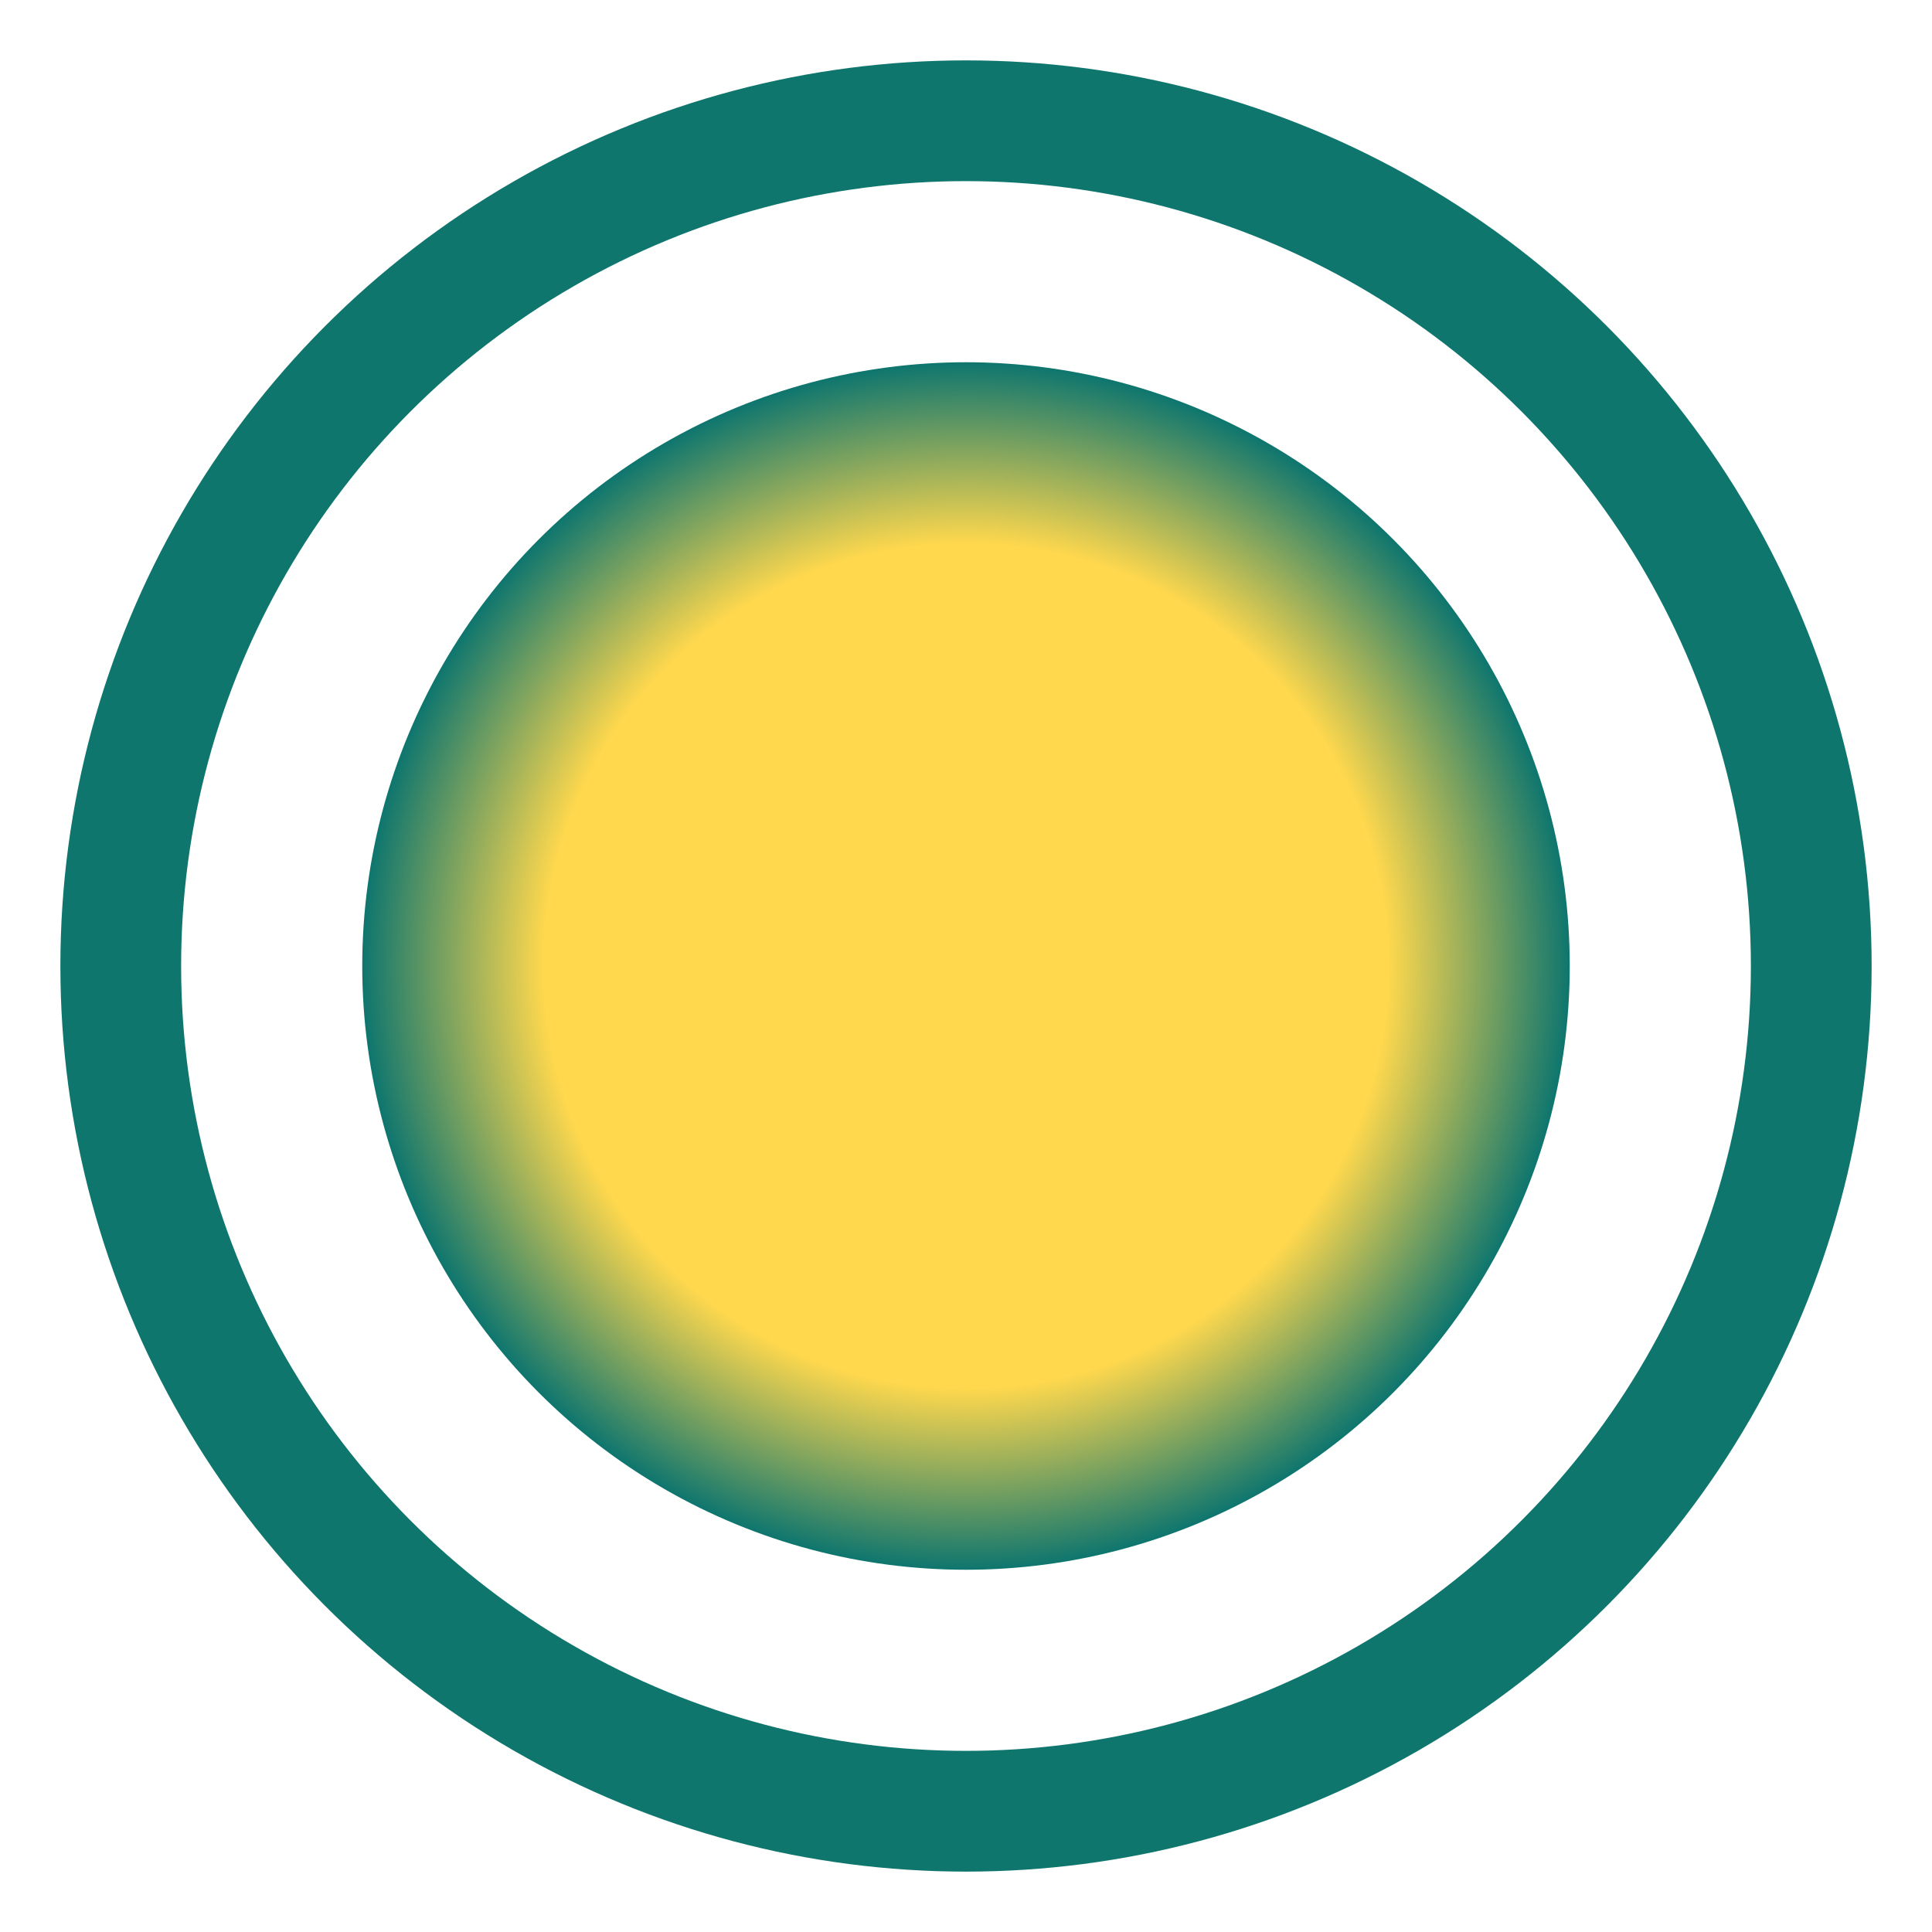
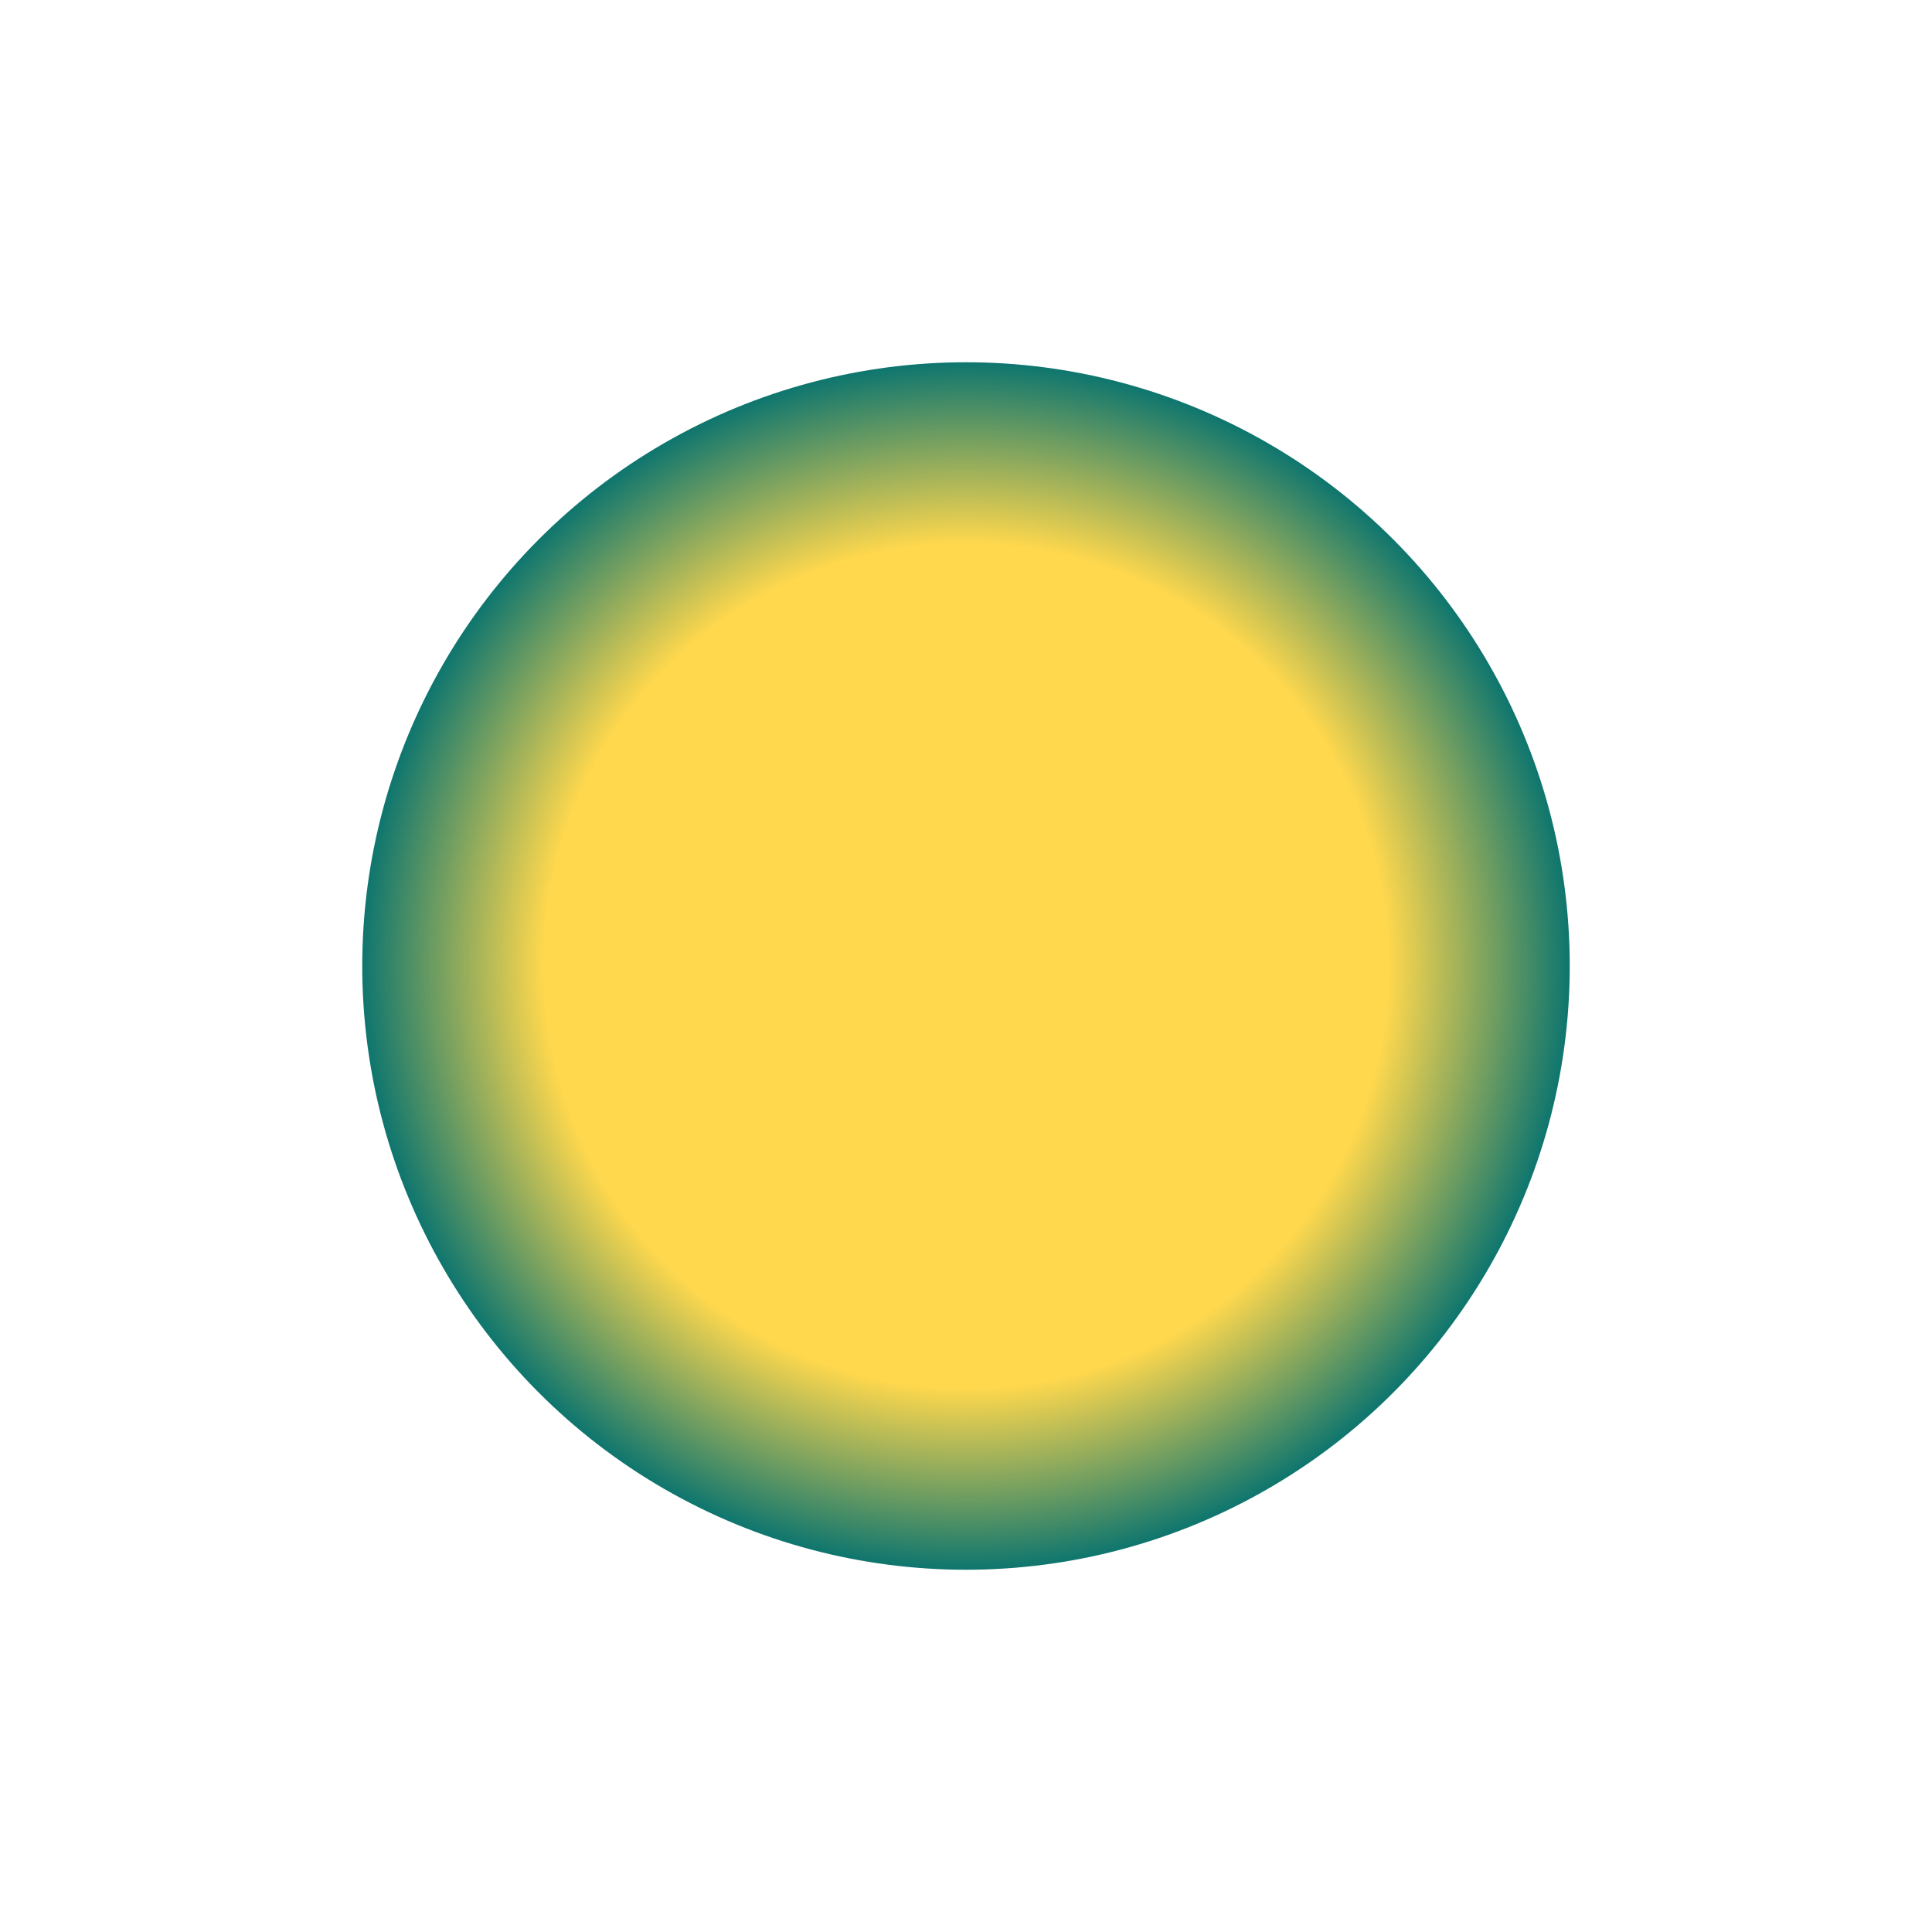
<svg xmlns="http://www.w3.org/2000/svg" viewBox="0 0 64 64">
  <defs>
    <radialGradient id="fgrad" cx="50%" cy="50%" r="50%">
      <stop offset="0%" stop-color="#FFD84D" />
      <stop offset="70%" stop-color="#FFD84D" />
      <stop offset="100%" stop-color="#0F766E" />
    </radialGradient>
  </defs>
  <circle cx="32" cy="32" r="20" fill="url(#fgrad)" />
-   <circle cx="32" cy="32" r="28" fill="none" stroke="#0F766E" stroke-width="4" />
</svg>